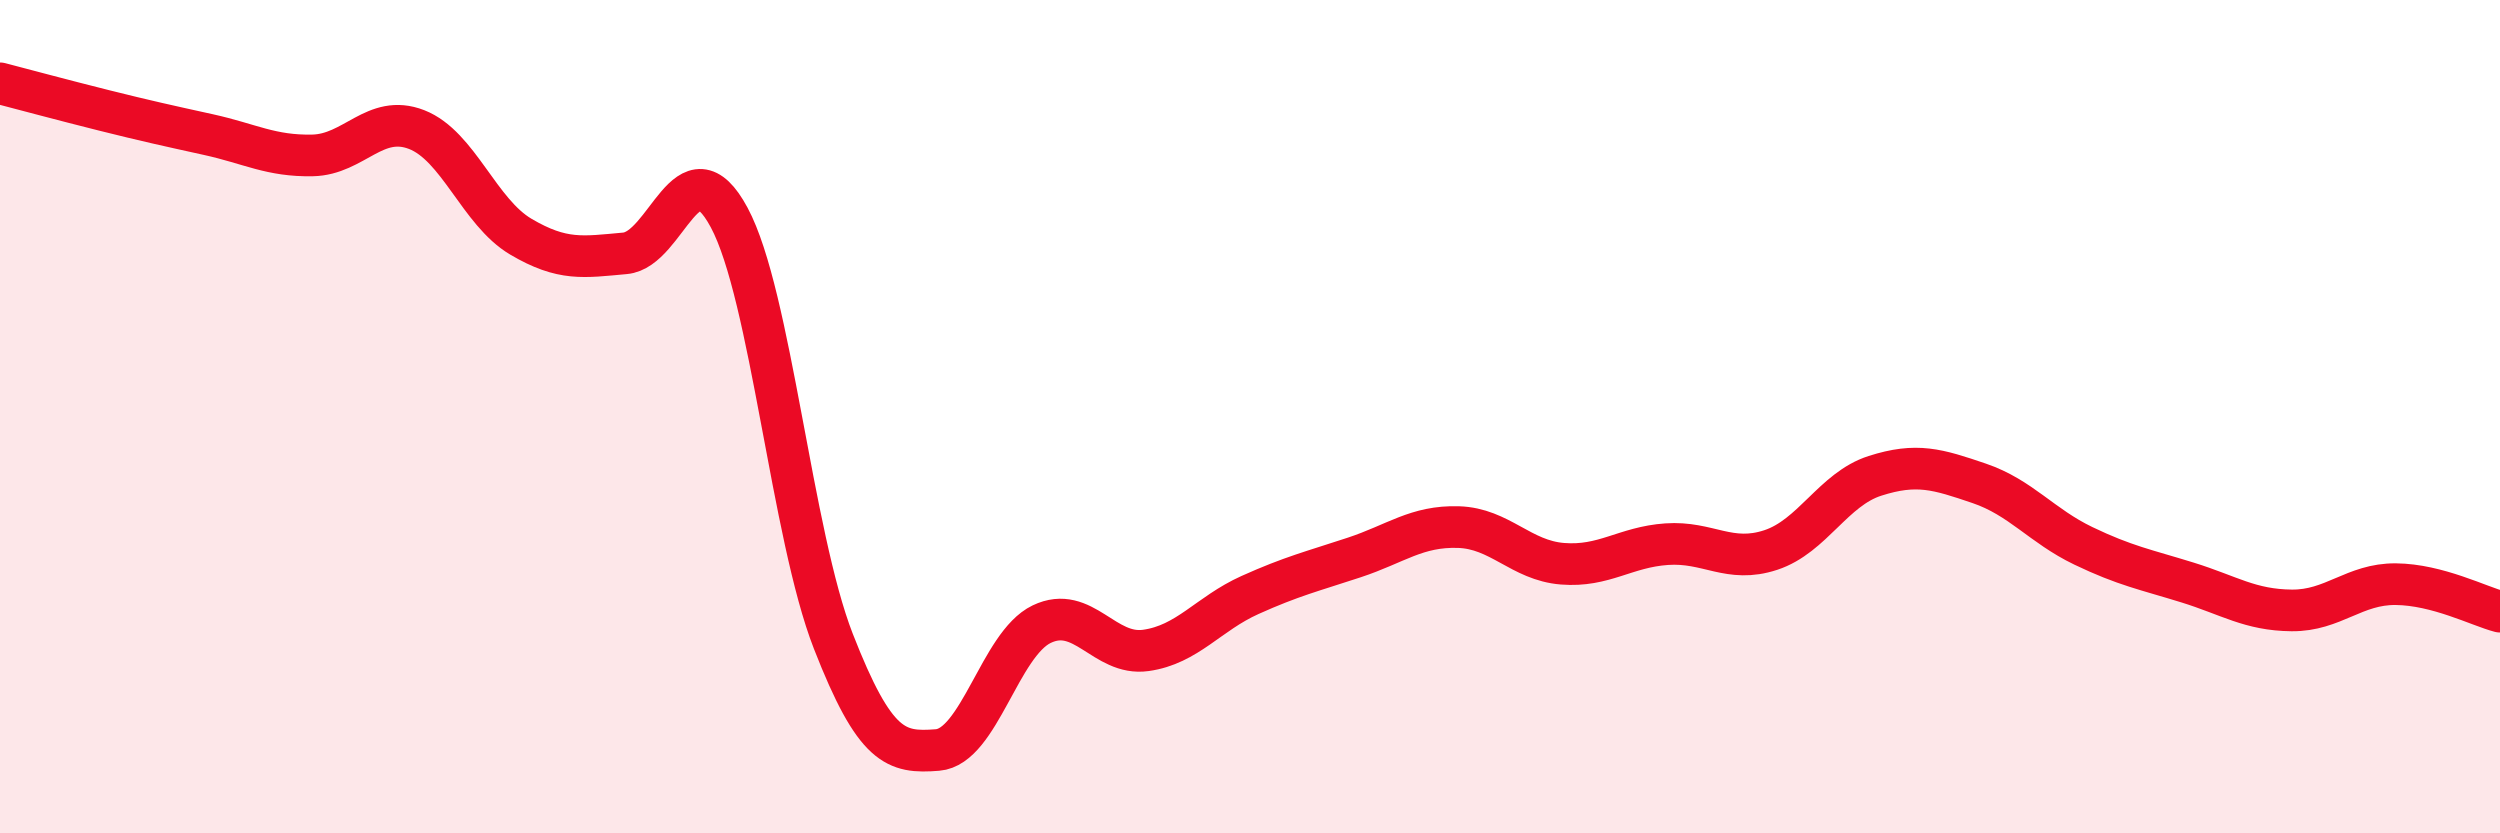
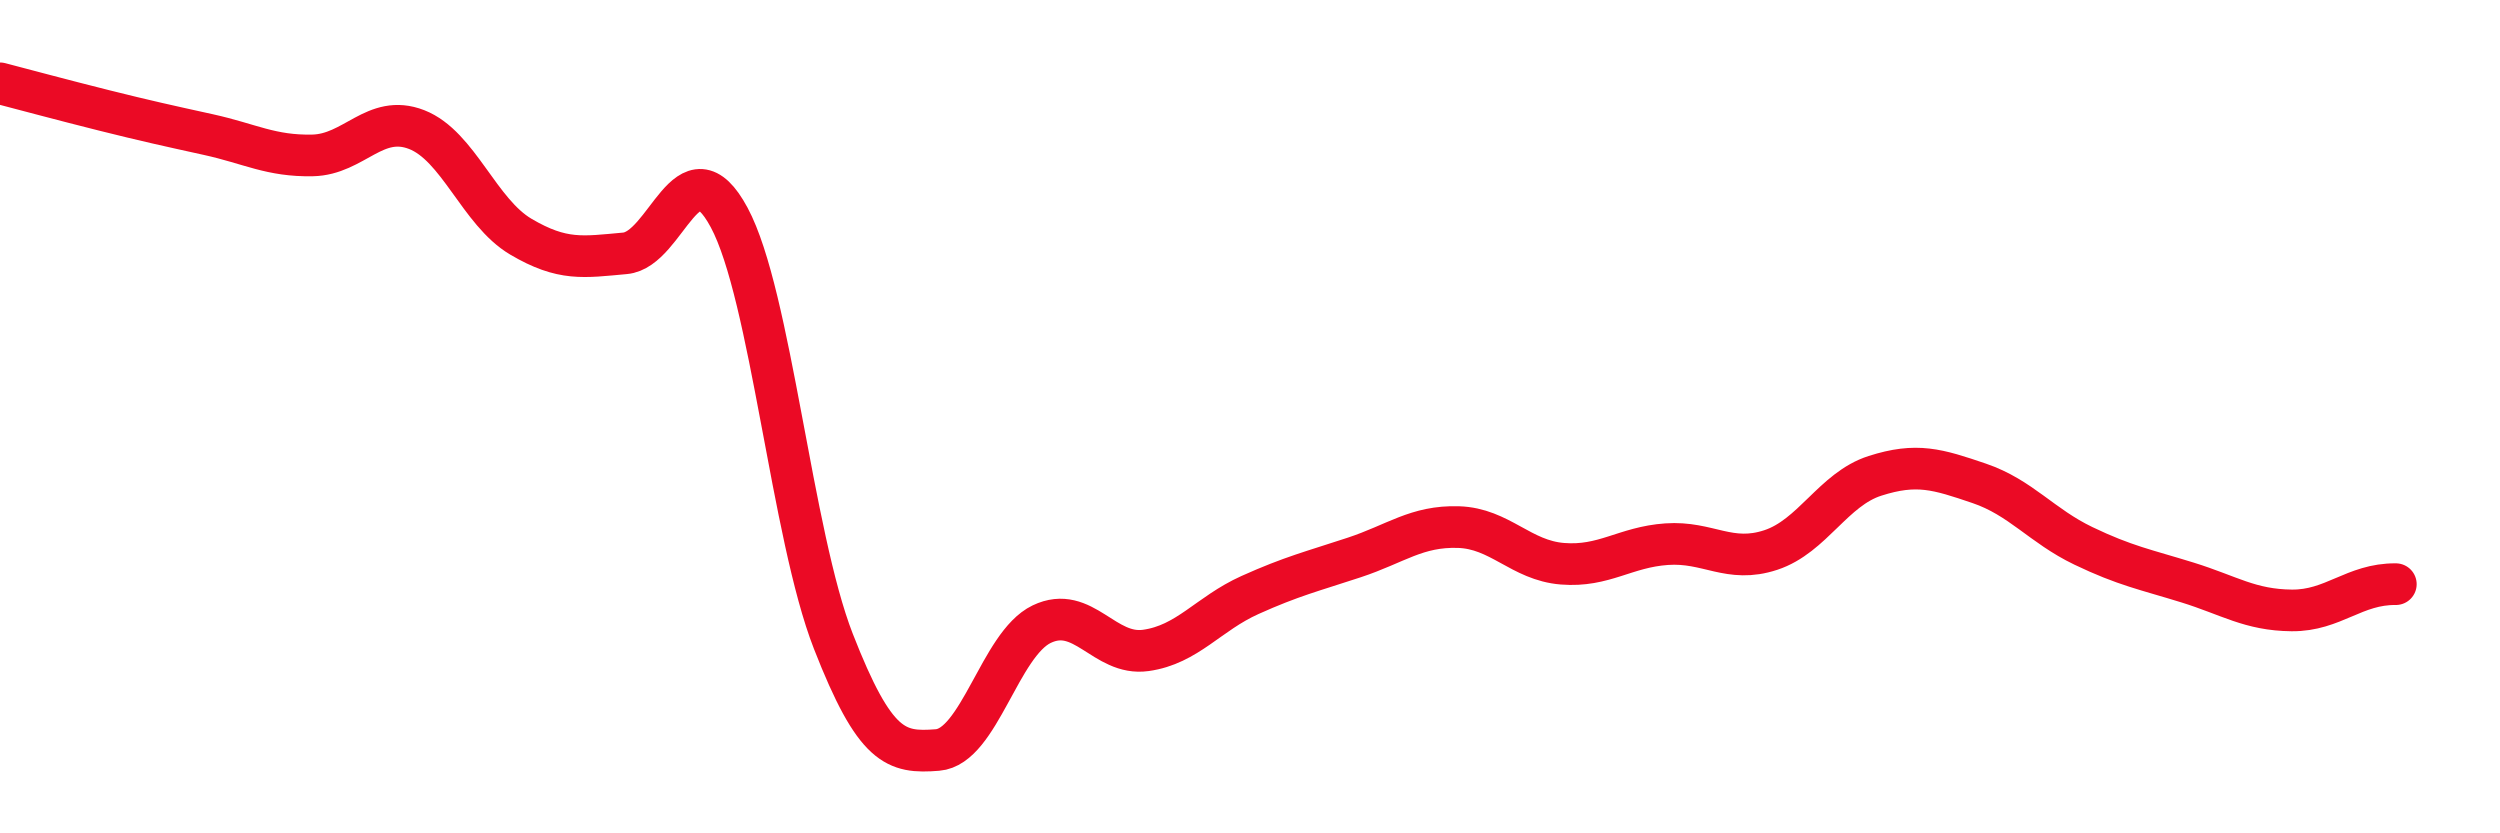
<svg xmlns="http://www.w3.org/2000/svg" width="60" height="20" viewBox="0 0 60 20">
-   <path d="M 0,2 C 0.5,2.13 1.5,2.4 2.5,2.65 C 3.5,2.9 4,3.01 5,3.23 C 6,3.45 6.5,3.75 7.5,3.73 C 8.5,3.71 9,2.72 10,3.11 C 11,3.5 11.5,5.09 12.5,5.68 C 13.5,6.27 14,6.17 15,6.08 C 16,5.99 16.5,3.36 17.5,5.22 C 18.5,7.08 19,12.83 20,15.39 C 21,17.95 21.5,18.08 22.5,18 C 23.5,17.92 24,15.46 25,14.98 C 26,14.5 26.5,15.75 27.5,15.61 C 28.5,15.47 29,14.73 30,14.28 C 31,13.83 31.5,13.71 32.5,13.38 C 33.5,13.05 34,12.62 35,12.65 C 36,12.68 36.5,13.45 37.5,13.53 C 38.5,13.61 39,13.13 40,13.06 C 41,12.99 41.5,13.53 42.5,13.2 C 43.5,12.87 44,11.74 45,11.42 C 46,11.1 46.5,11.26 47.5,11.6 C 48.5,11.94 49,12.62 50,13.1 C 51,13.58 51.5,13.67 52.5,13.98 C 53.5,14.29 54,14.64 55,14.65 C 56,14.66 56.5,14.01 57.5,14.02 C 58.5,14.03 59.5,14.55 60,14.68L60 20L0 20Z" fill="#EB0A25" opacity="0.1" stroke-linecap="round" stroke-linejoin="round" />
-   <path d="M 0,2 C 0.5,2.13 1.5,2.4 2.5,2.65 C 3.5,2.9 4,3.01 5,3.23 C 6,3.45 6.5,3.75 7.5,3.73 C 8.5,3.71 9,2.72 10,3.11 C 11,3.5 11.5,5.09 12.5,5.68 C 13.5,6.27 14,6.17 15,6.08 C 16,5.99 16.5,3.36 17.5,5.22 C 18.5,7.08 19,12.83 20,15.39 C 21,17.95 21.5,18.08 22.5,18 C 23.5,17.92 24,15.46 25,14.98 C 26,14.5 26.5,15.75 27.5,15.61 C 28.5,15.47 29,14.73 30,14.28 C 31,13.83 31.5,13.71 32.5,13.38 C 33.5,13.05 34,12.62 35,12.65 C 36,12.68 36.5,13.45 37.5,13.53 C 38.5,13.61 39,13.13 40,13.06 C 41,12.99 41.5,13.53 42.5,13.2 C 43.5,12.87 44,11.74 45,11.42 C 46,11.1 46.5,11.26 47.5,11.6 C 48.5,11.94 49,12.62 50,13.1 C 51,13.58 51.5,13.67 52.5,13.98 C 53.5,14.29 54,14.64 55,14.65 C 56,14.66 56.5,14.01 57.5,14.02 C 58.5,14.03 59.5,14.55 60,14.68" stroke="#EB0A25" stroke-width="1" fill="none" stroke-linecap="round" stroke-linejoin="round" />
+   <path d="M 0,2 C 0.5,2.13 1.5,2.4 2.5,2.65 C 3.5,2.9 4,3.01 5,3.23 C 6,3.45 6.5,3.75 7.5,3.73 C 8.5,3.71 9,2.72 10,3.11 C 11,3.5 11.5,5.09 12.5,5.68 C 13.5,6.27 14,6.17 15,6.08 C 16,5.99 16.5,3.36 17.5,5.22 C 18.5,7.08 19,12.83 20,15.39 C 21,17.95 21.5,18.08 22.5,18 C 23.5,17.92 24,15.46 25,14.98 C 26,14.5 26.5,15.75 27.5,15.61 C 28.5,15.47 29,14.73 30,14.28 C 31,13.83 31.5,13.71 32.5,13.38 C 33.5,13.05 34,12.62 35,12.65 C 36,12.68 36.5,13.45 37.5,13.53 C 38.5,13.61 39,13.13 40,13.06 C 41,12.99 41.5,13.53 42.5,13.2 C 43.5,12.87 44,11.74 45,11.42 C 46,11.1 46.5,11.26 47.5,11.6 C 48.5,11.94 49,12.62 50,13.1 C 51,13.58 51.5,13.67 52.5,13.98 C 53.5,14.29 54,14.64 55,14.65 C 56,14.66 56.5,14.01 57.5,14.02 " stroke="#EB0A25" stroke-width="1" fill="none" stroke-linecap="round" stroke-linejoin="round" />
</svg>